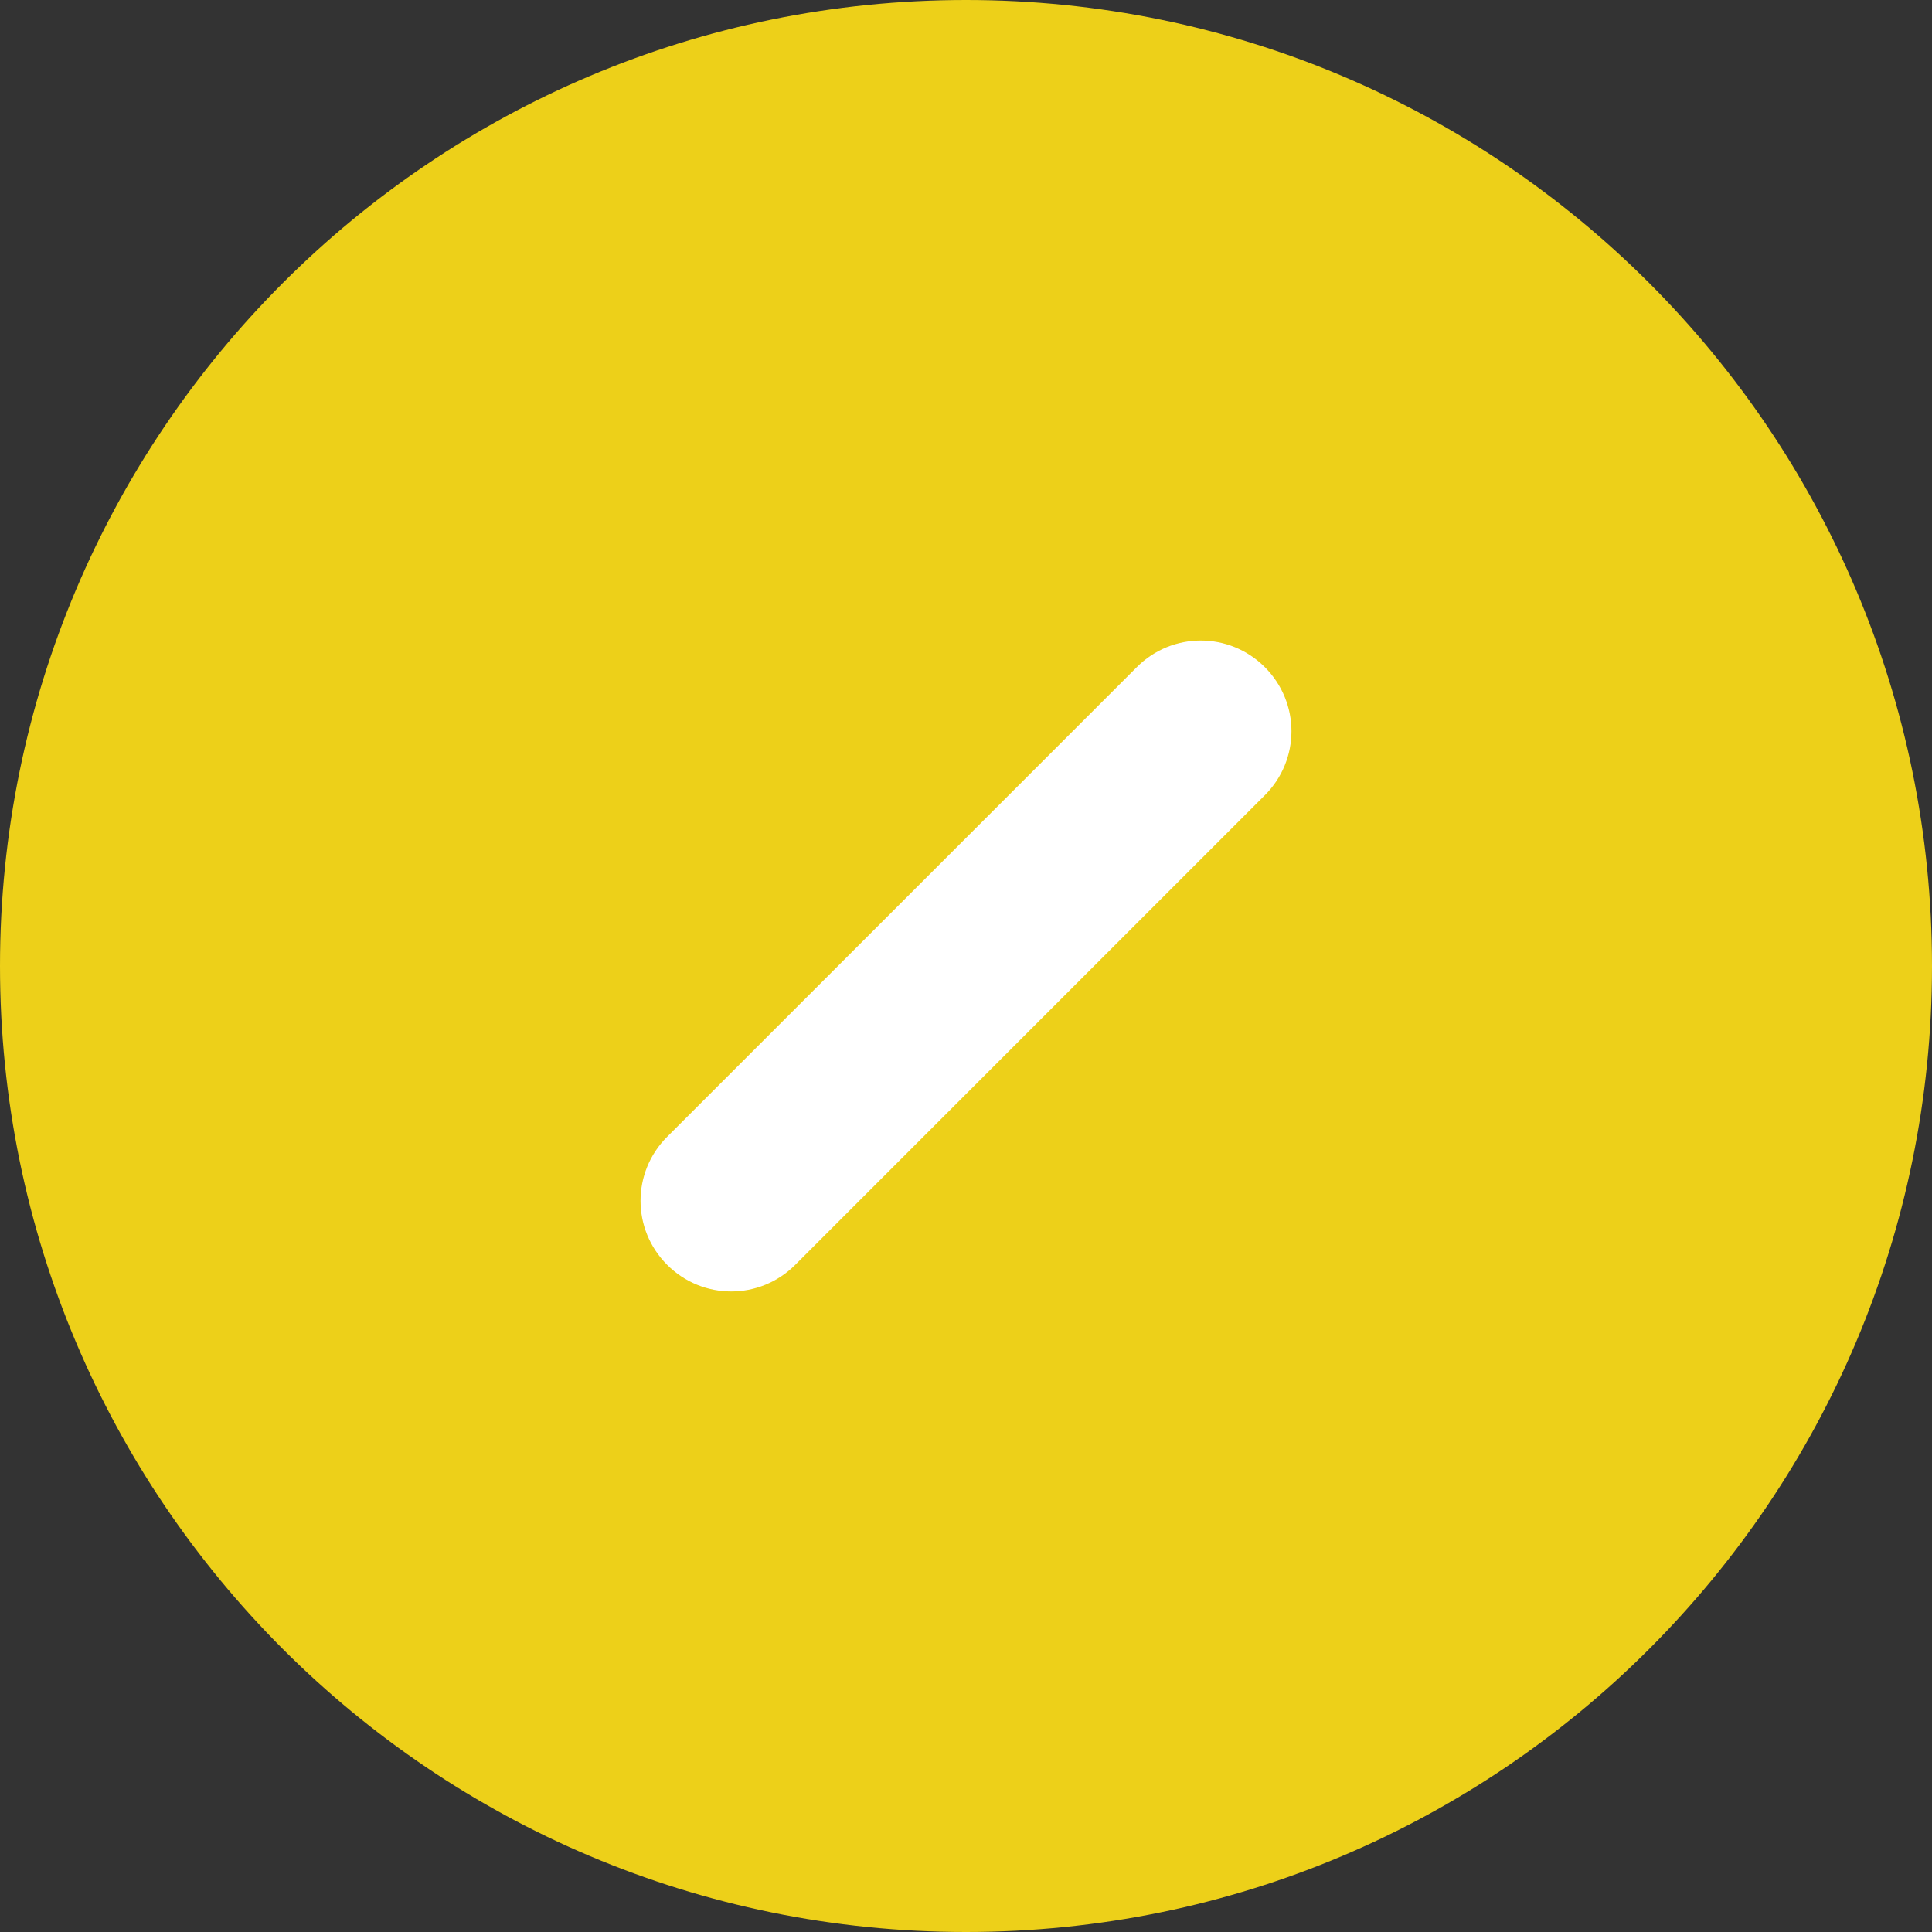
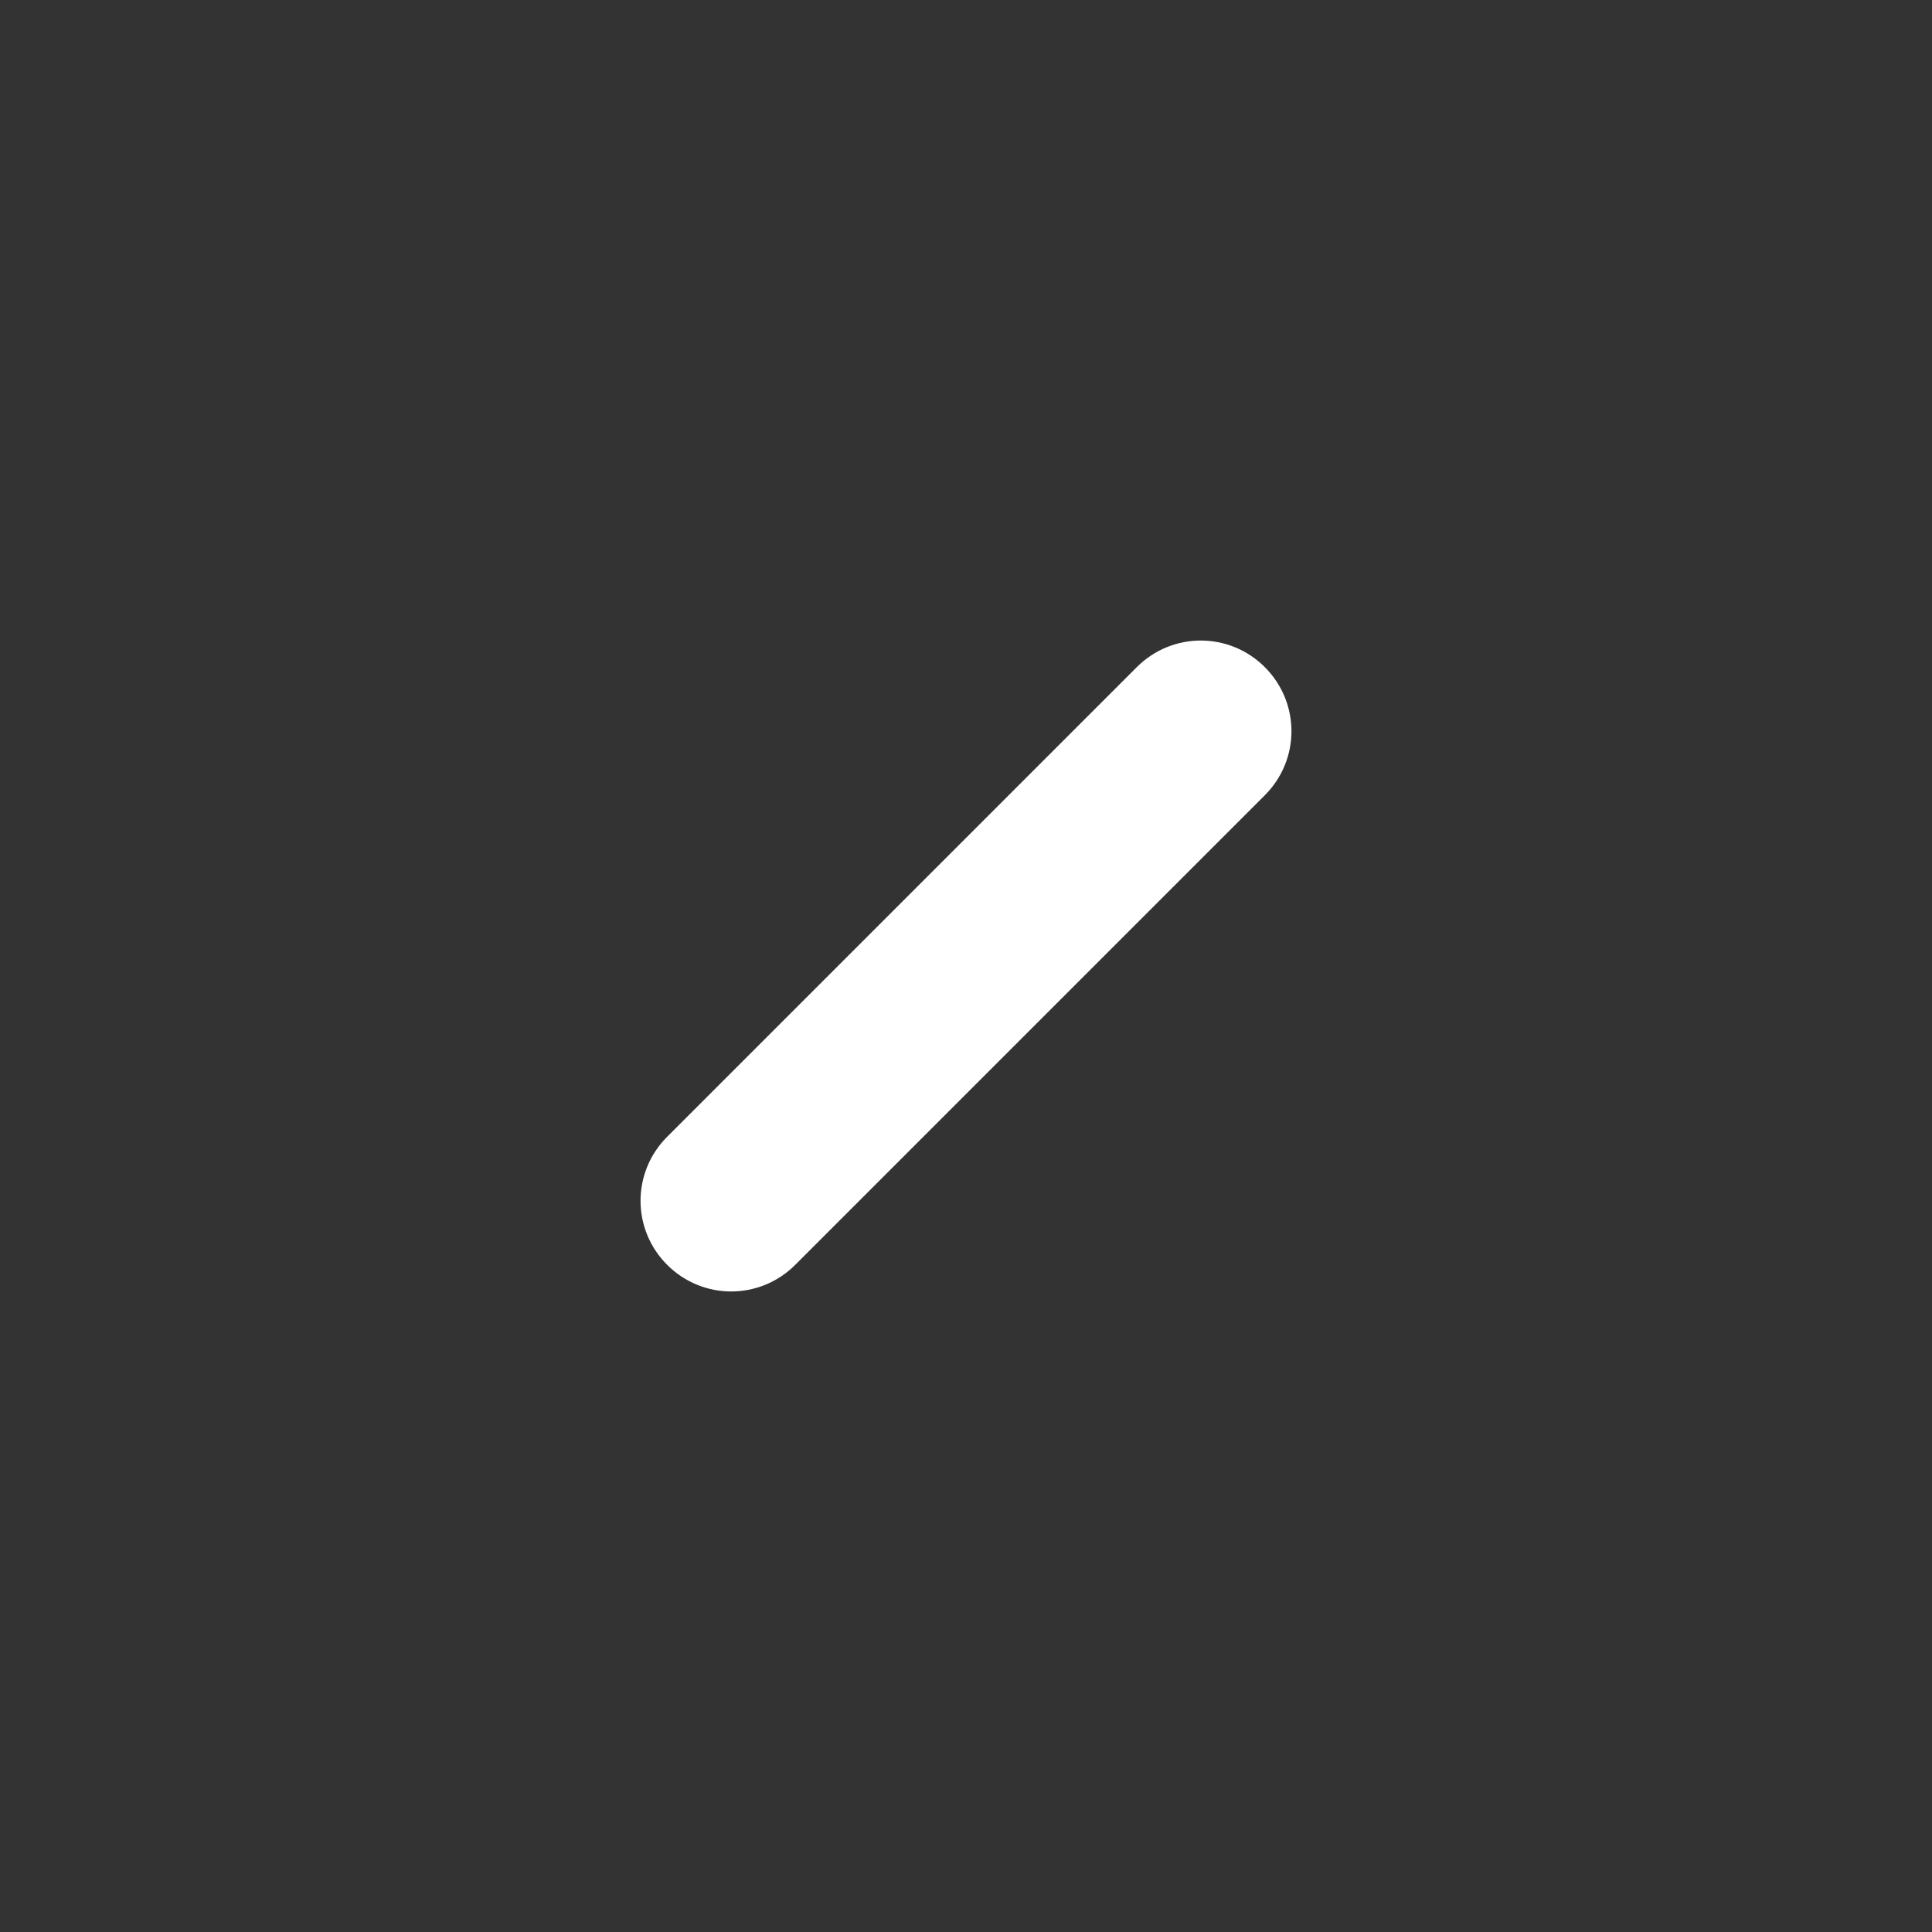
<svg xmlns="http://www.w3.org/2000/svg" width="200px" height="200px" viewBox="0 0 200 200" version="1.1">
  <rect x="0" y="0" width="200" height="200" fill="#333333" stroke="none" />
  <title>Group 3</title>
  <g id="Page-1" stroke="none" stroke-width="1" fill="none" fill-rule="evenodd">
    <g id="Artboard-Copy" transform="translate(-479, -295)" fill-rule="nonzero">
      <g id="Group-3" transform="translate(479, 295)">
-         <path d="M0,100 C0,44.766 44.766,0 100,0 C155.234,0 200,44.766 200,100 C200,155.234 155.234,200 100,200 C44.766,200 0,155.234 0,100 Z" id="Path" fill="#EDD019" />
        <path d="M65.625,90.625 C60.43,90.625 56.25,94.805 56.25,100 C56.25,105.195 60.43,109.375 65.625,109.375 L134.375,109.375 C139.57,109.375 143.75,105.195 143.75,100 C143.75,94.805 139.57,90.625 134.375,90.625 L65.625,90.625 Z" id="Path" fill="#FFFFFF" transform="translate(100, 100) rotate(-45) translate(-100, -100) " />
      </g>
    </g>
  </g>
</svg>